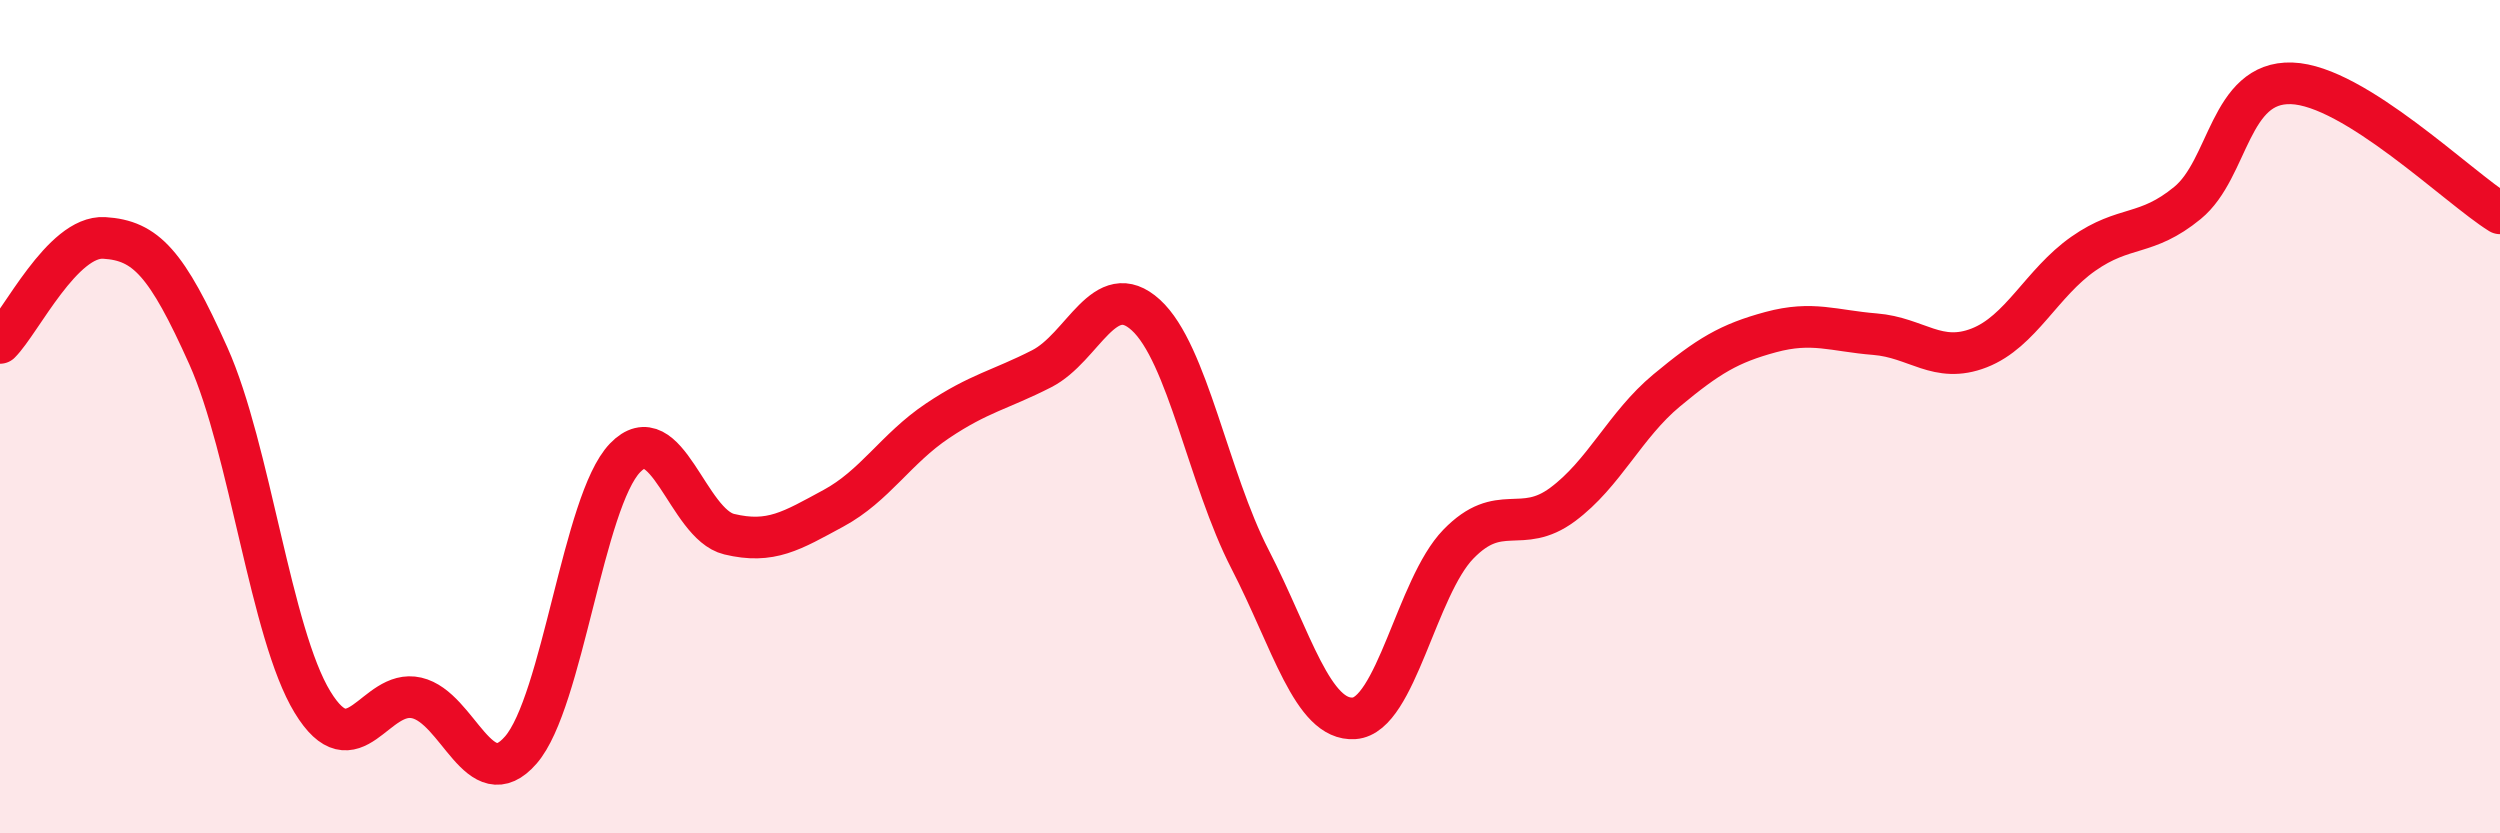
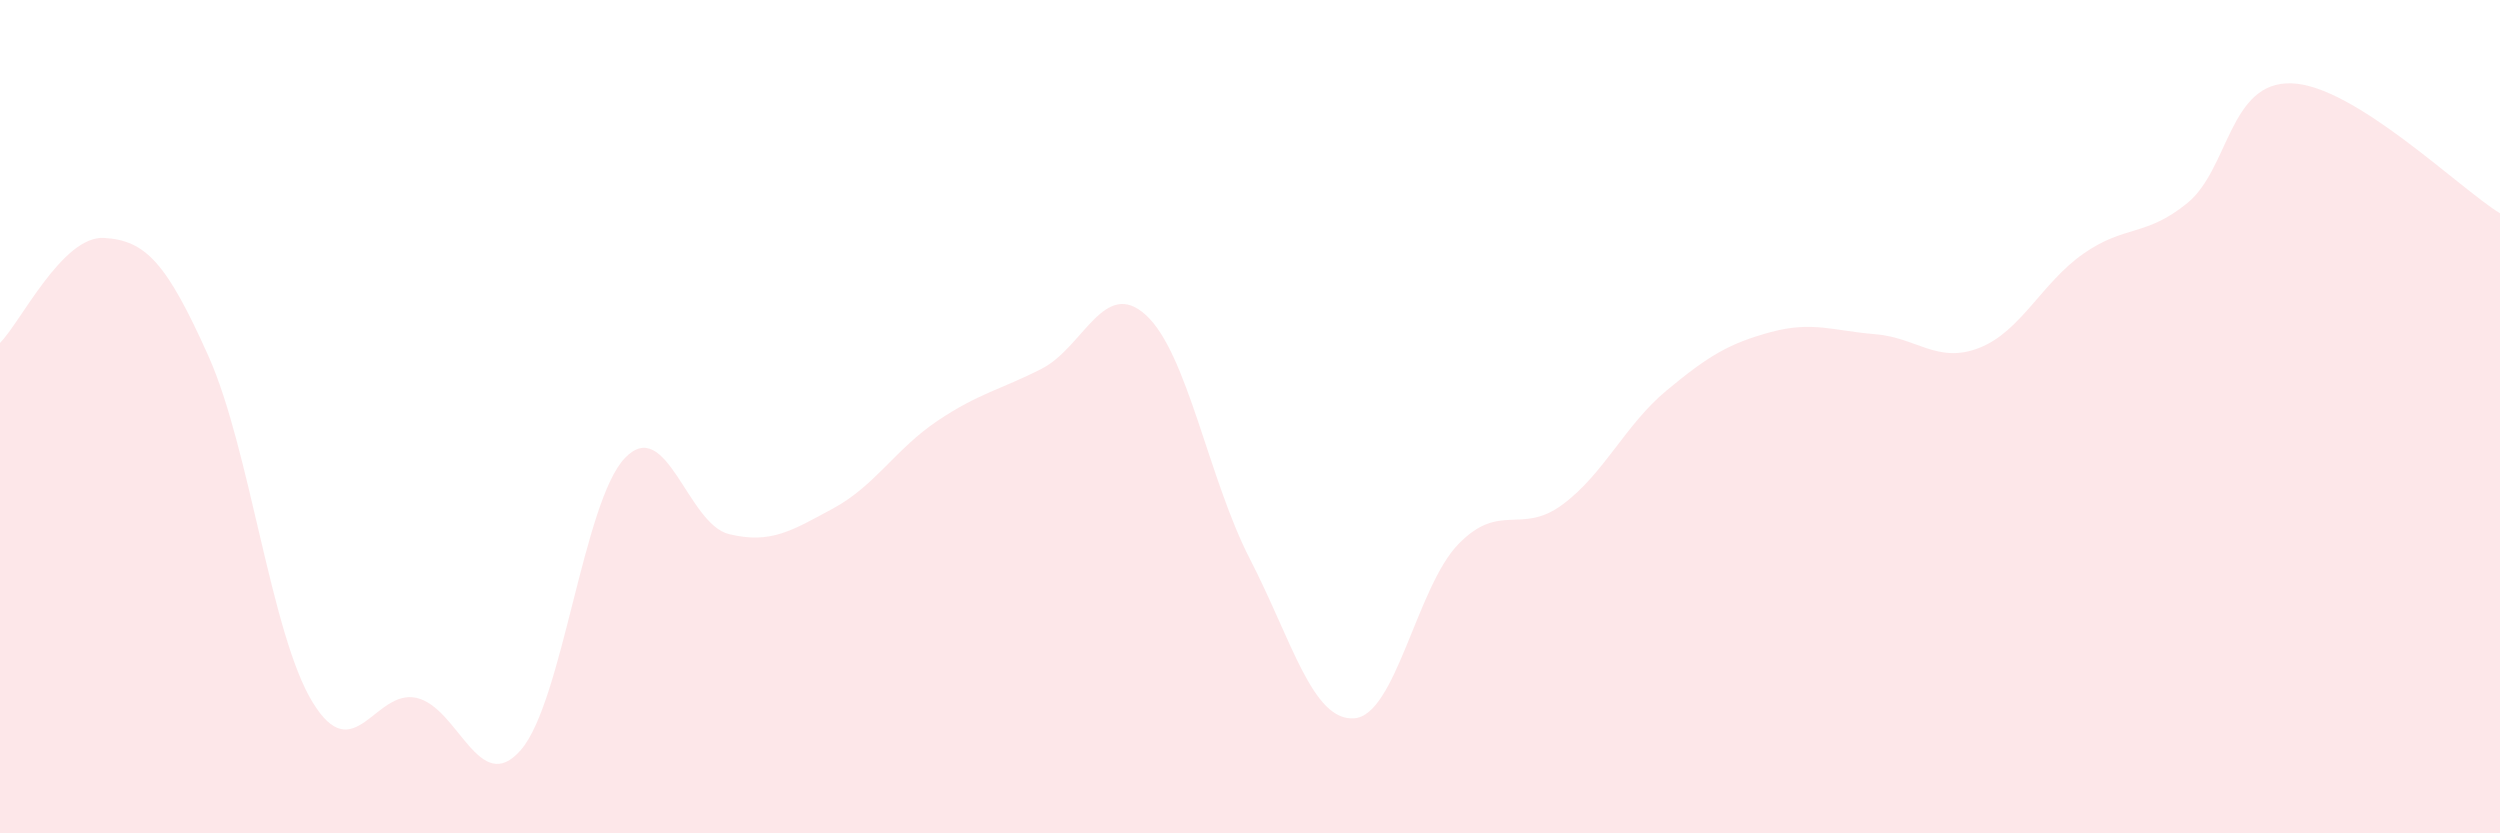
<svg xmlns="http://www.w3.org/2000/svg" width="60" height="20" viewBox="0 0 60 20">
  <path d="M 0,8.23 C 0.5,7.73 1.5,5.65 2.5,5.71 C 3.5,5.77 4,6.31 5,8.54 C 6,10.77 6.5,15.21 7.5,16.85 C 8.5,18.49 9,16.52 10,16.75 C 11,16.98 11.5,19.15 12.5,18 C 13.5,16.85 14,12.03 15,10.99 C 16,9.95 16.5,12.58 17.5,12.82 C 18.5,13.06 19,12.74 20,12.2 C 21,11.66 21.5,10.77 22.5,10.1 C 23.5,9.43 24,9.36 25,8.85 C 26,8.34 26.5,6.65 27.5,7.56 C 28.5,8.47 29,11.48 30,13.42 C 31,15.36 31.5,17.31 32.5,17.24 C 33.5,17.17 34,14.09 35,13.06 C 36,12.03 36.5,12.85 37.5,12.11 C 38.5,11.37 39,10.2 40,9.37 C 41,8.54 41.5,8.24 42.5,7.97 C 43.5,7.7 44,7.94 45,8.02 C 46,8.1 46.5,8.74 47.5,8.35 C 48.5,7.96 49,6.79 50,6.09 C 51,5.39 51.5,5.69 52.5,4.87 C 53.5,4.05 53.5,1.95 55,2 C 56.5,2.05 59,4.5 60,5.12L60 20L0 20Z" fill="#EB0A25" opacity="0.1" stroke-linecap="round" stroke-linejoin="round" />
-   <path d="M 0,8.23 C 0.5,7.73 1.5,5.65 2.5,5.71 C 3.5,5.77 4,6.31 5,8.54 C 6,10.77 6.5,15.21 7.5,16.85 C 8.5,18.49 9,16.52 10,16.75 C 11,16.98 11.5,19.15 12.5,18 C 13.5,16.85 14,12.03 15,10.99 C 16,9.95 16.5,12.58 17.5,12.82 C 18.5,13.06 19,12.74 20,12.2 C 21,11.66 21.5,10.77 22.5,10.1 C 23.5,9.43 24,9.36 25,8.85 C 26,8.34 26.5,6.65 27.5,7.56 C 28.5,8.47 29,11.48 30,13.42 C 31,15.36 31.5,17.31 32.5,17.24 C 33.5,17.17 34,14.09 35,13.06 C 36,12.03 36.5,12.85 37.5,12.11 C 38.5,11.37 39,10.2 40,9.37 C 41,8.54 41.5,8.24 42.5,7.97 C 43.5,7.7 44,7.94 45,8.02 C 46,8.1 46.5,8.74 47.5,8.35 C 48.5,7.96 49,6.79 50,6.09 C 51,5.39 51.5,5.69 52.5,4.87 C 53.5,4.05 53.5,1.95 55,2 C 56.5,2.05 59,4.5 60,5.12" stroke="#EB0A25" stroke-width="1" fill="none" stroke-linecap="round" stroke-linejoin="round" />
</svg>